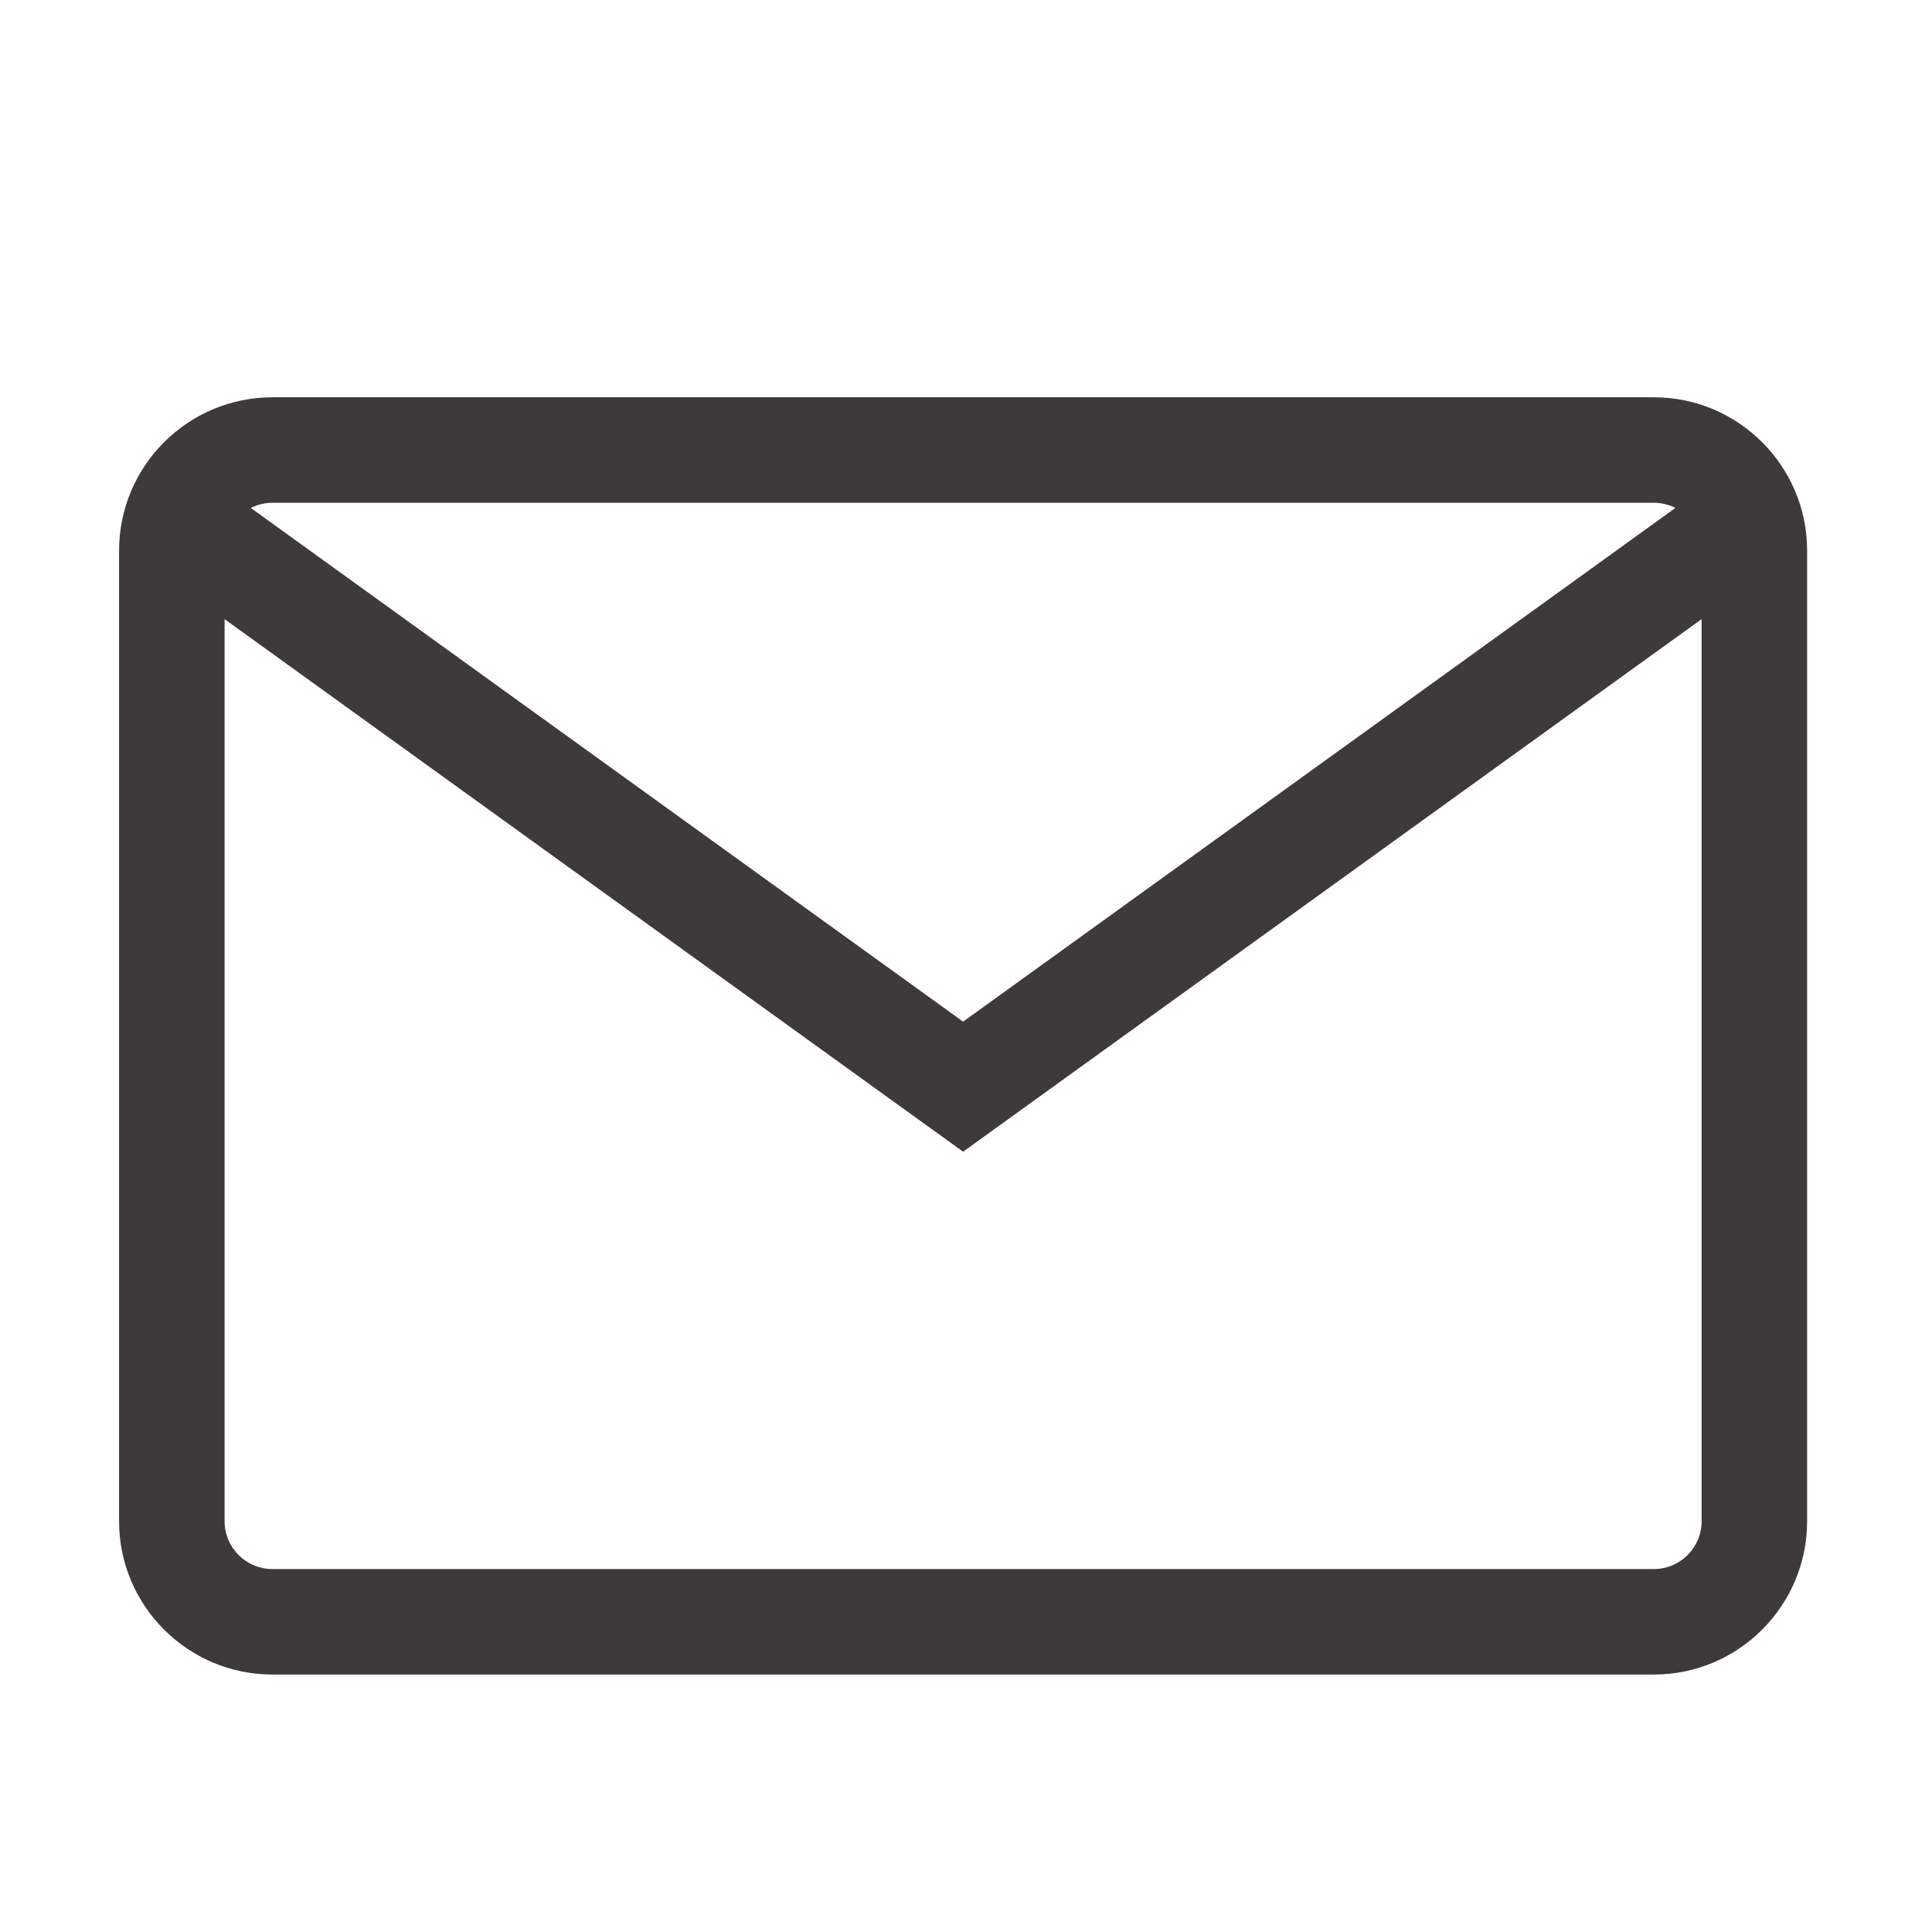
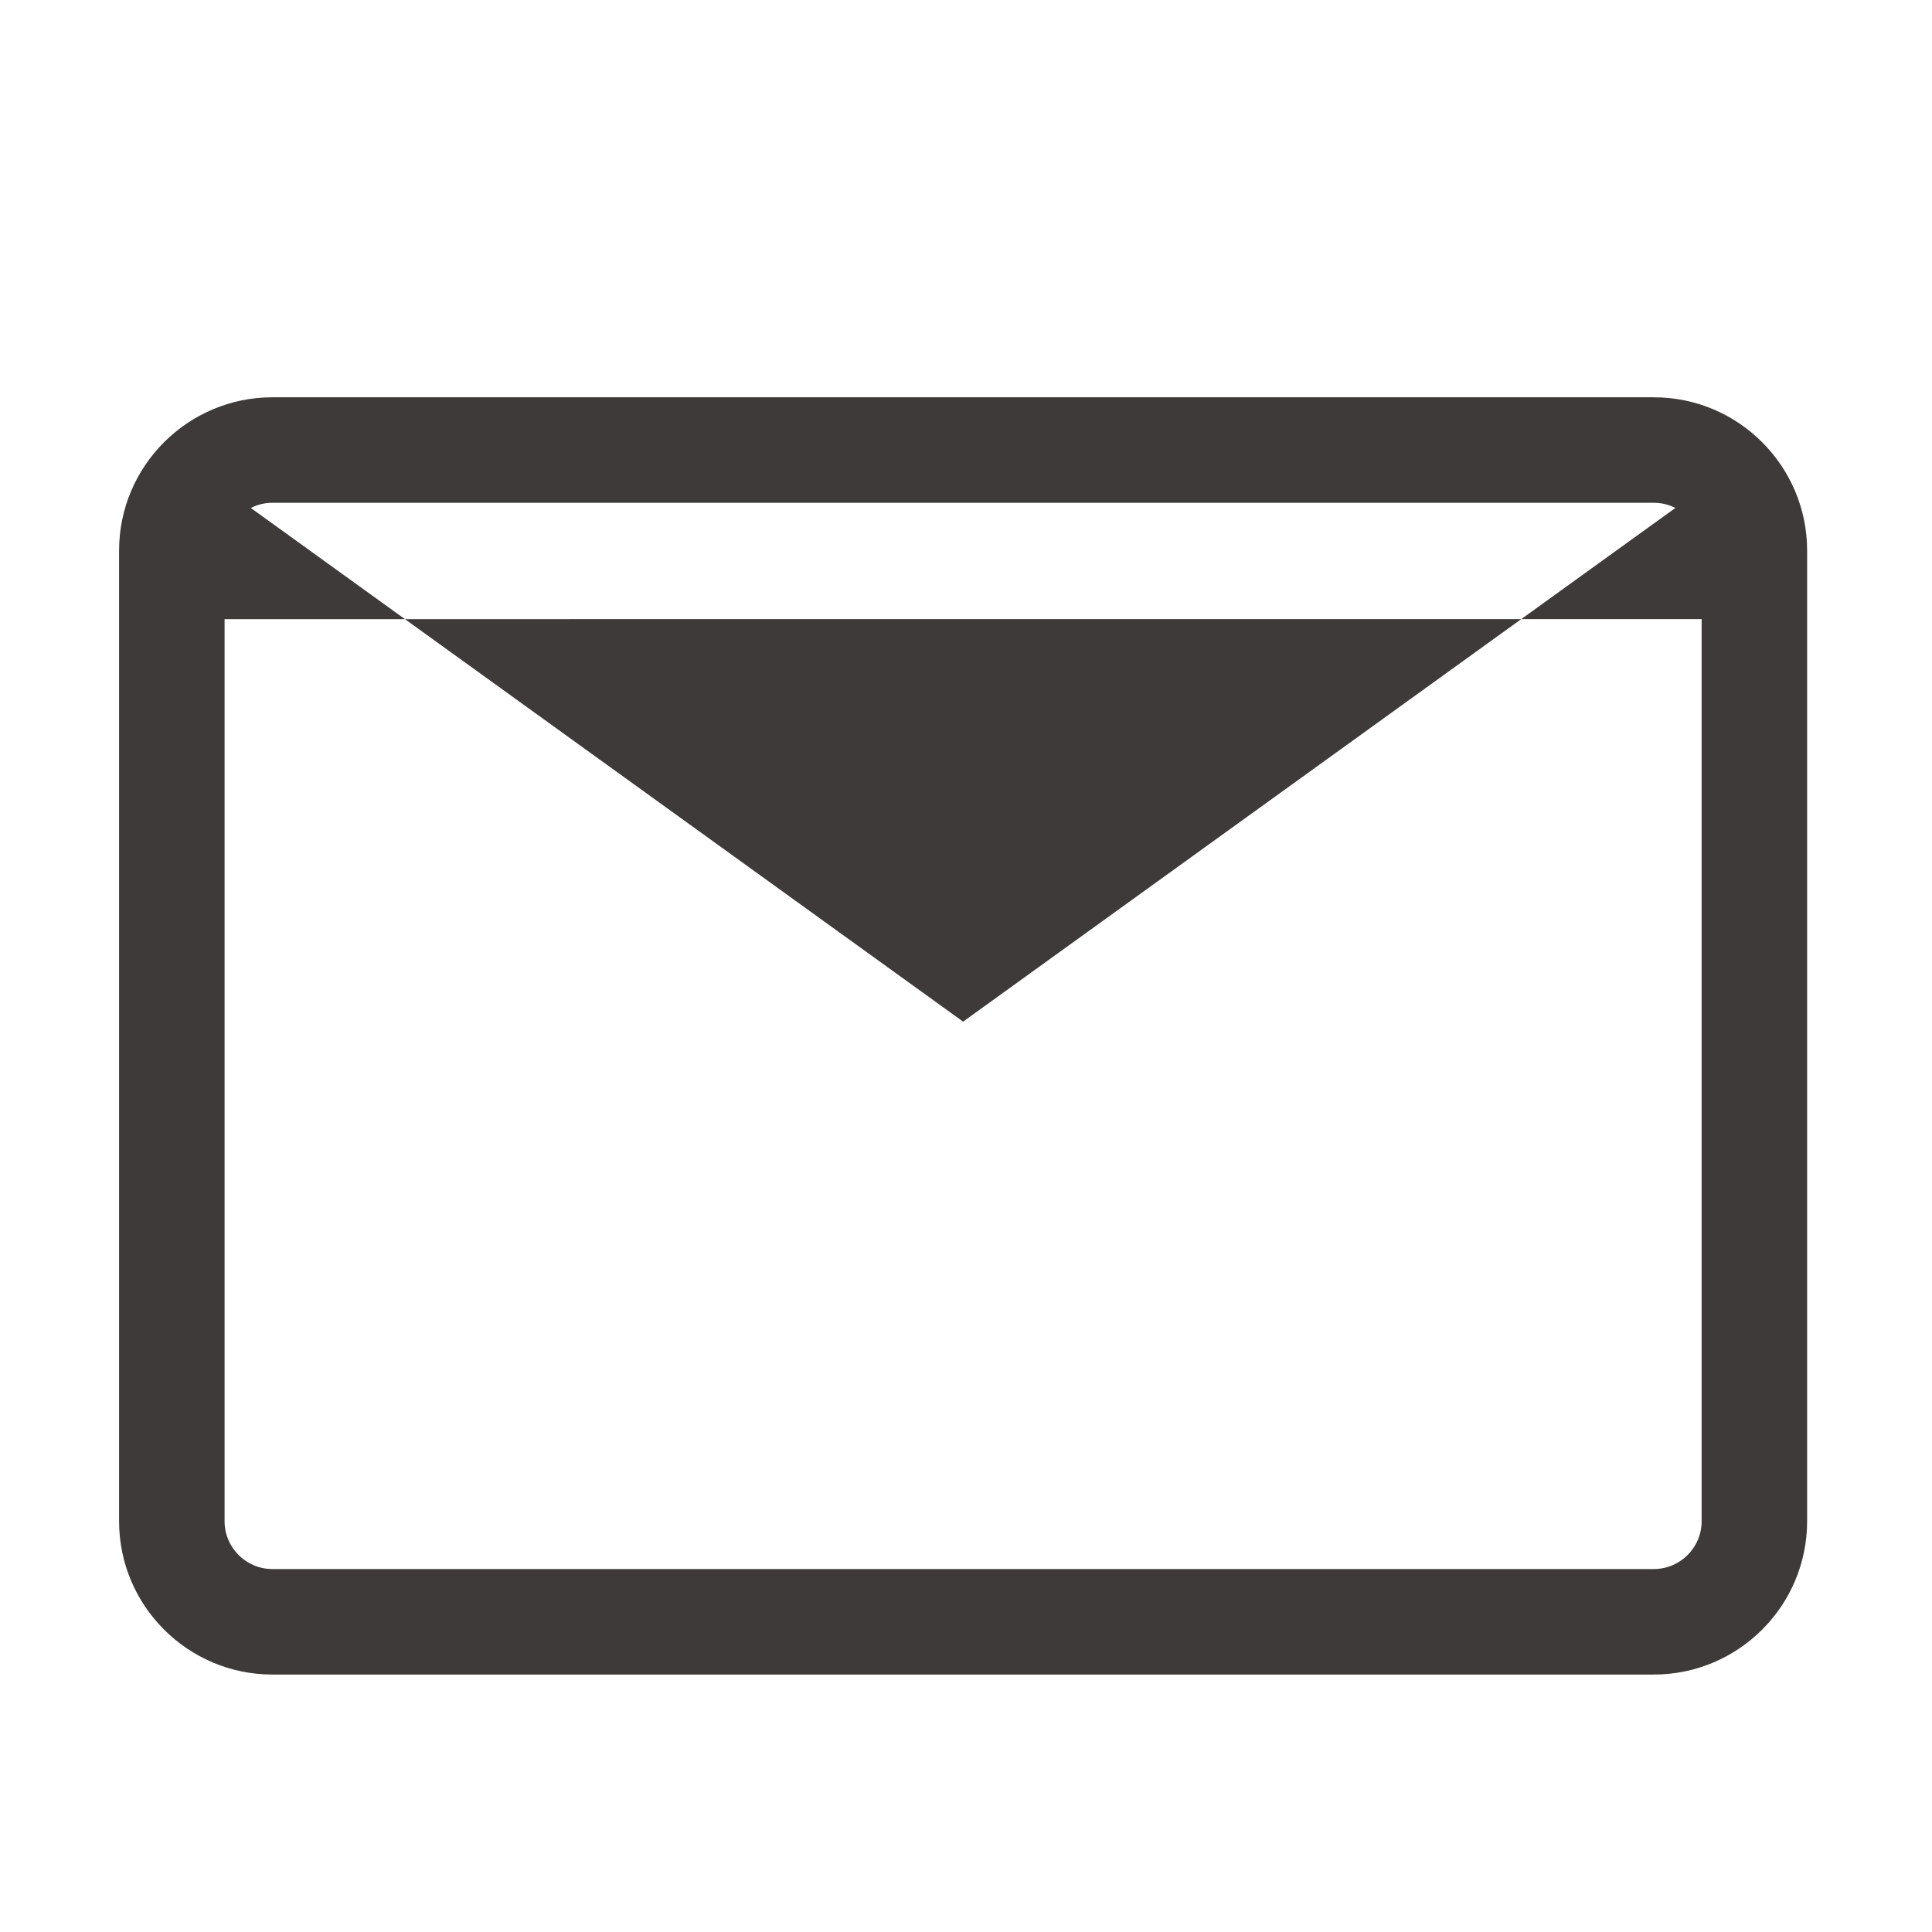
<svg xmlns="http://www.w3.org/2000/svg" width="66" height="66" viewBox="0 0 66 66" fill="none">
-   <path d="M56.497 13.572H9.306C6.418 13.572 4.068 15.921 4.068 18.809V51.968C4.068 54.856 6.418 57.205 9.306 57.205H56.497C59.385 57.205 61.734 54.856 61.734 51.968V18.809C61.734 15.921 59.385 13.572 56.497 13.572ZM56.497 17.176C56.762 17.176 57.013 17.24 57.234 17.352L32.901 34.901L8.568 17.353C8.796 17.236 9.049 17.175 9.306 17.176H56.497ZM56.497 53.601H9.306C8.405 53.601 7.672 52.868 7.672 51.968V21.151L32.901 39.344L58.13 21.15V51.968C58.13 52.868 57.398 53.601 56.497 53.601Z" fill="#3E3A39" />
+   <path d="M56.497 13.572H9.306C6.418 13.572 4.068 15.921 4.068 18.809V51.968C4.068 54.856 6.418 57.205 9.306 57.205H56.497C59.385 57.205 61.734 54.856 61.734 51.968V18.809C61.734 15.921 59.385 13.572 56.497 13.572ZM56.497 17.176C56.762 17.176 57.013 17.24 57.234 17.352L32.901 34.901L8.568 17.353C8.796 17.236 9.049 17.175 9.306 17.176H56.497ZM56.497 53.601H9.306C8.405 53.601 7.672 52.868 7.672 51.968V21.151L58.13 21.15V51.968C58.13 52.868 57.398 53.601 56.497 53.601Z" fill="#3E3A39" />
</svg>